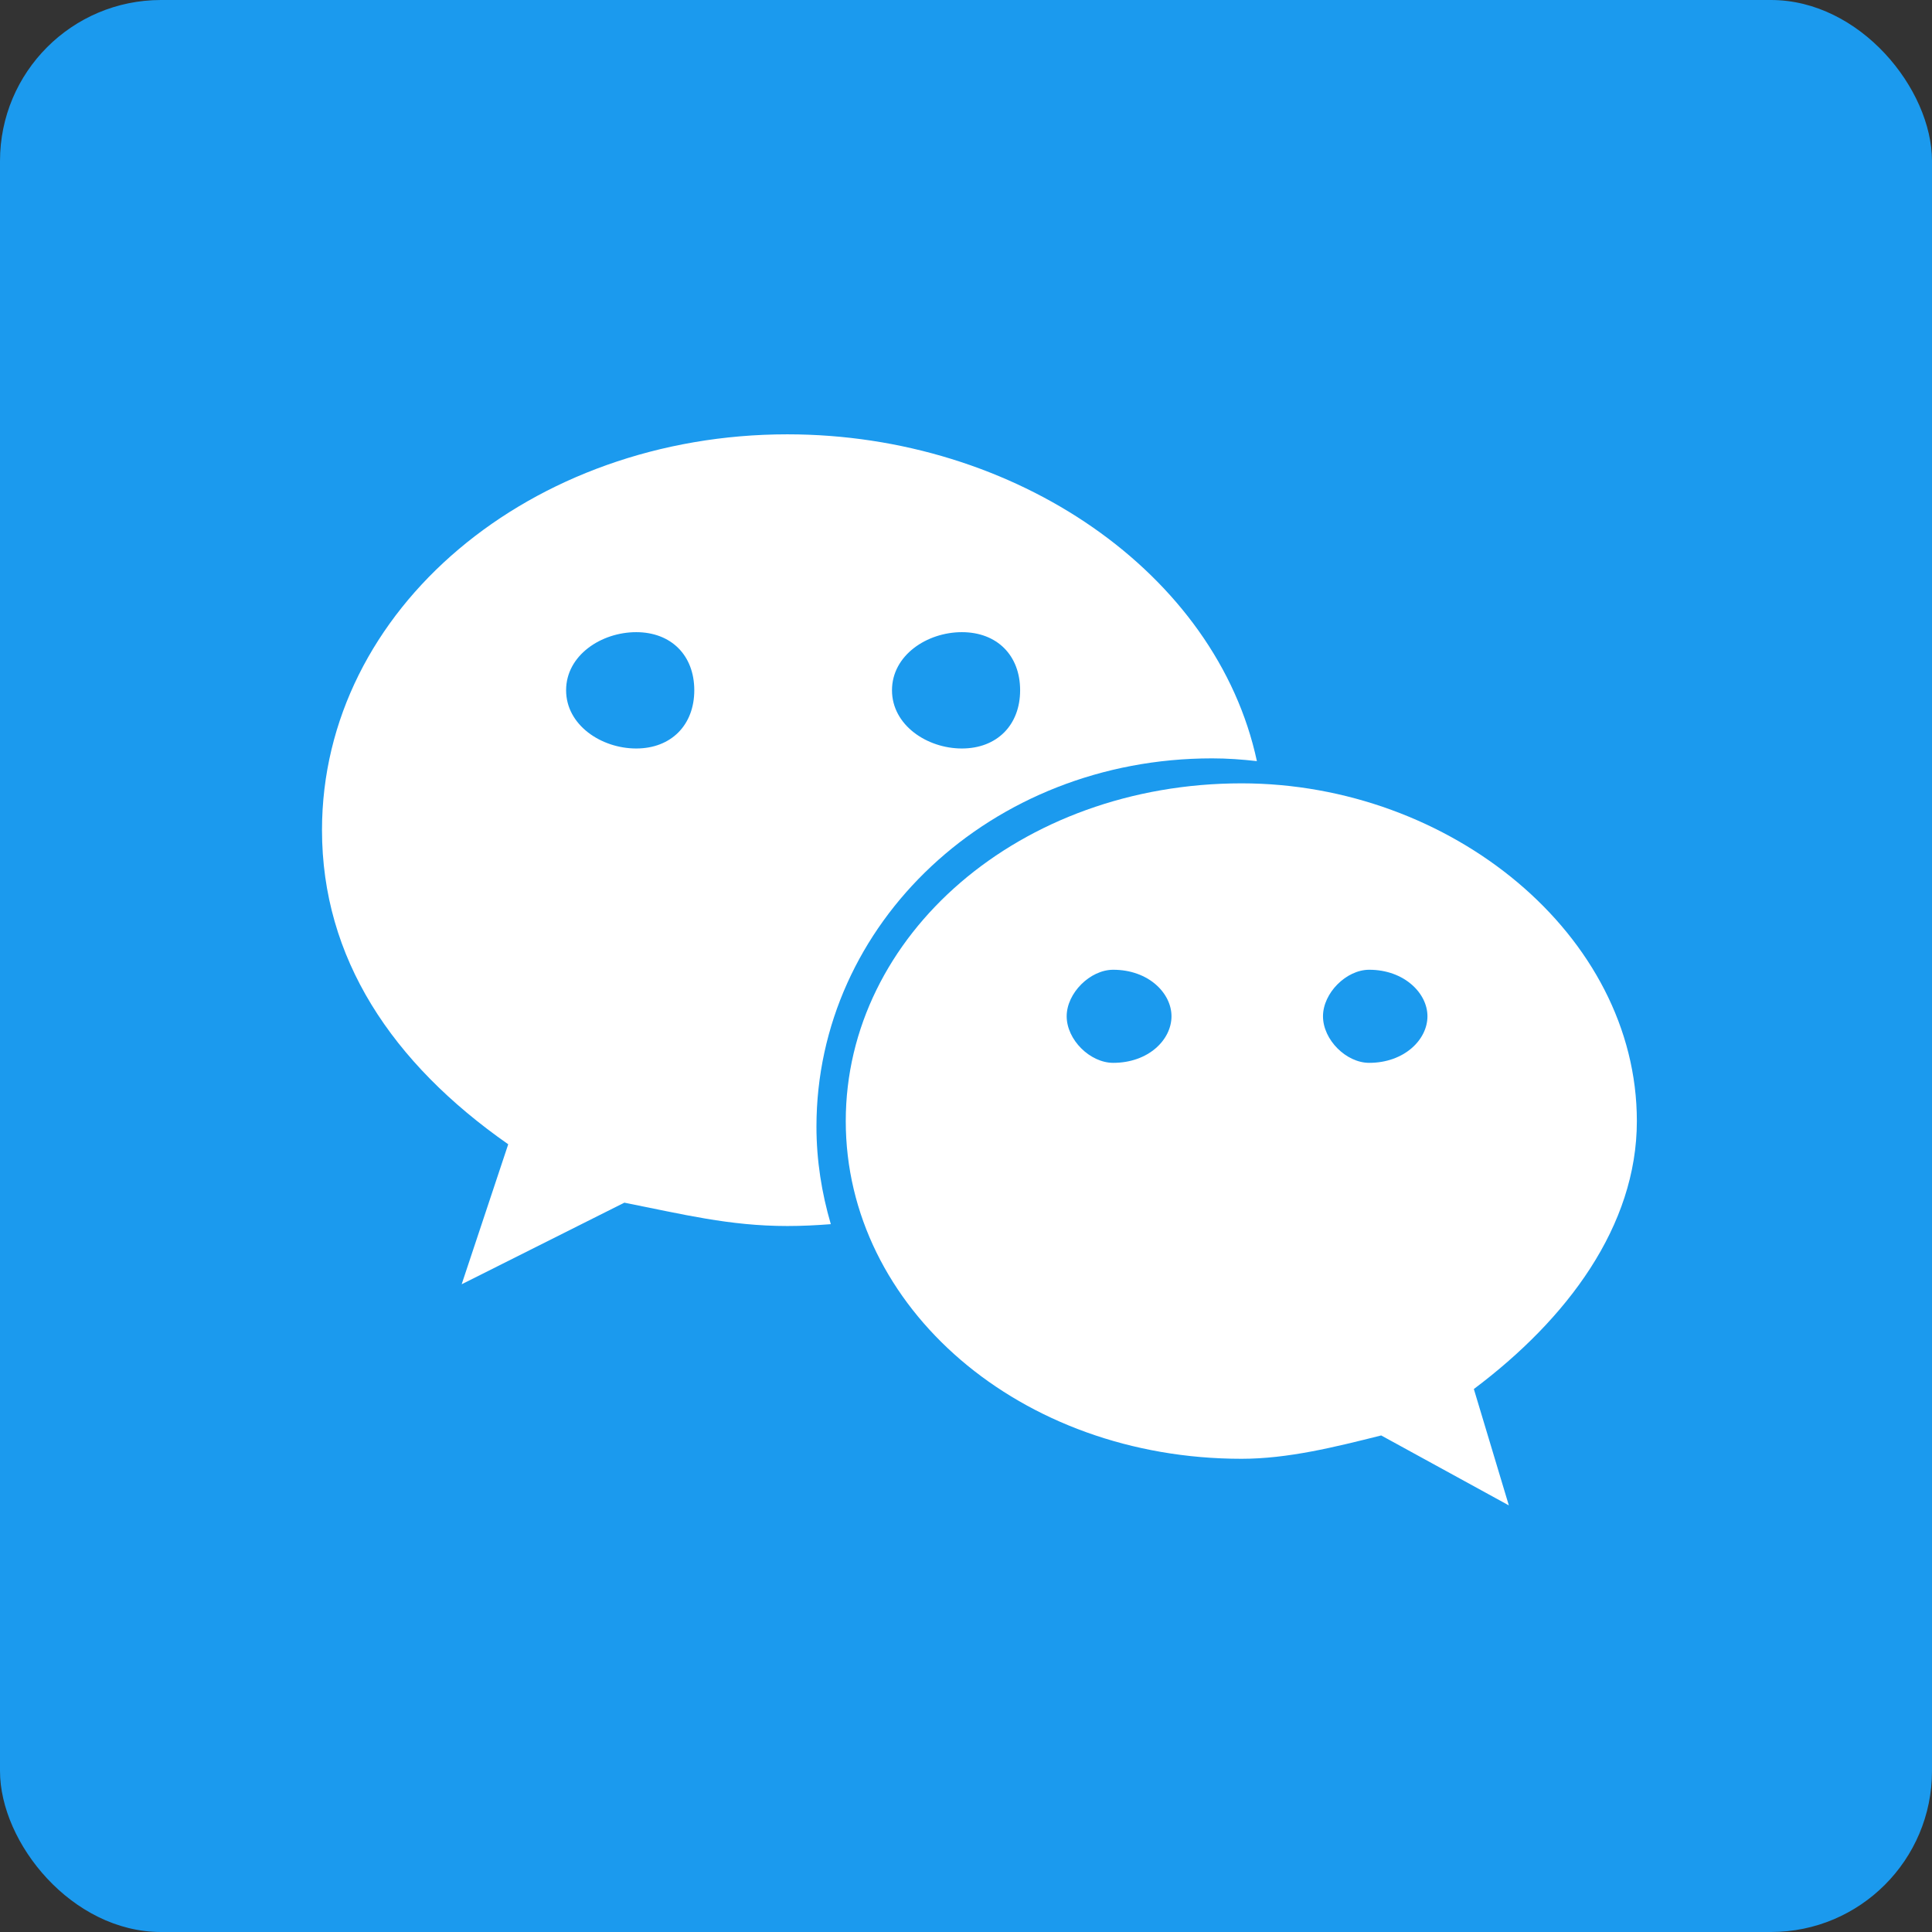
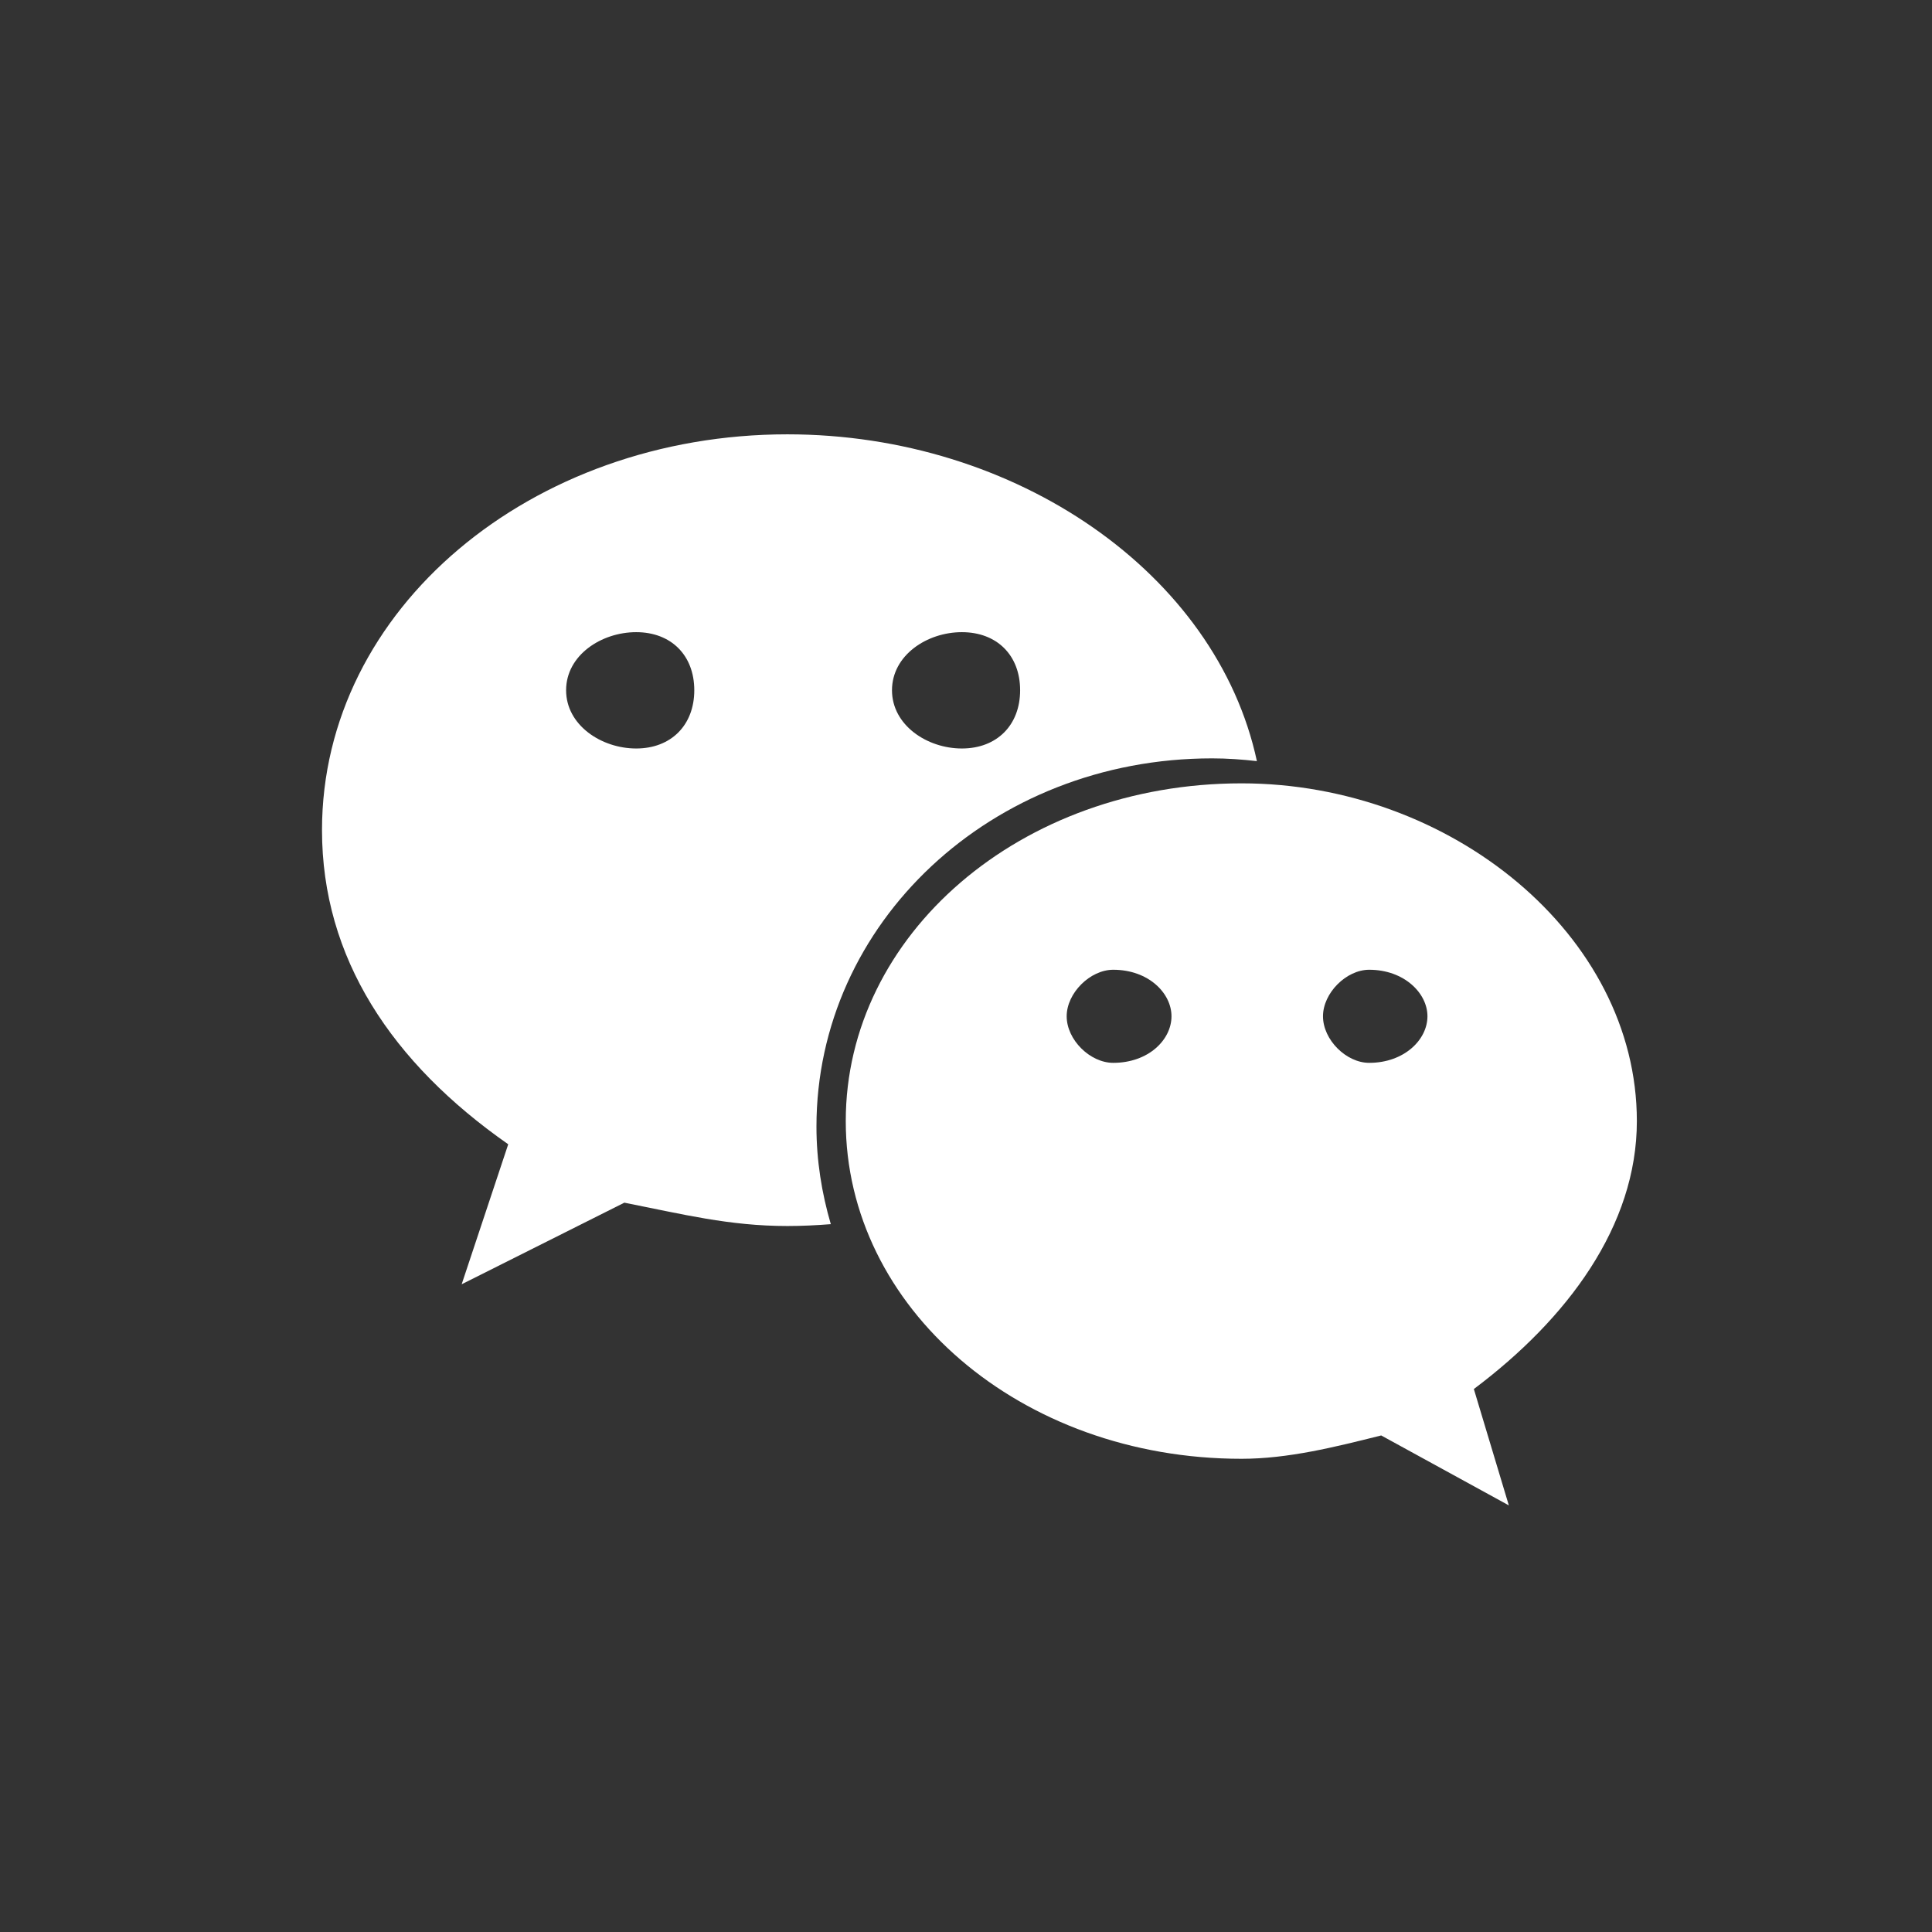
<svg xmlns="http://www.w3.org/2000/svg" width="72" height="72" viewBox="0 0 72 72" fill="none">
  <rect x="0" y="0" width="72" height="72" fill="#333333" stroke="none" />
-   <rect width="72" height="72" rx="6" fill="#1B9AEE" />
  <path d="M45.171 28.262C45.734 28.262 46.29 28.302 46.841 28.365C45.341 21.376 37.87 16.186 29.343 16.186C19.809 16.186 12 22.683 12 30.935C12 35.698 14.598 39.609 18.94 42.644L17.205 47.861L23.268 44.82C25.437 45.249 27.178 45.69 29.343 45.69C29.887 45.69 30.427 45.663 30.962 45.621C30.623 44.462 30.427 43.248 30.427 41.987C30.427 34.41 36.933 28.262 45.171 28.262ZM35.846 23.559C37.152 23.559 38.017 24.419 38.017 25.724C38.017 27.023 37.152 27.894 35.846 27.894C34.547 27.894 33.242 27.023 33.242 25.724C33.242 24.419 34.547 23.559 35.846 23.559ZM23.709 27.894C22.409 27.894 21.097 27.023 21.097 25.724C21.097 24.419 22.409 23.559 23.709 23.559C25.009 23.559 25.874 24.419 25.874 25.724C25.874 27.023 25.009 27.894 23.709 27.894Z" fill="white" />
  <path d="M61.001 41.78C61.001 34.845 54.062 29.193 46.269 29.193C38.018 29.193 31.519 34.845 31.519 41.78C31.519 48.725 38.018 54.365 46.269 54.365C47.996 54.365 49.739 53.93 51.473 53.495L56.23 56.101L54.926 51.765C58.407 49.154 61.001 45.69 61.001 41.78ZM41.487 39.609C40.623 39.609 39.752 38.75 39.752 37.873C39.752 37.01 40.623 36.14 41.487 36.14C42.799 36.14 43.658 37.01 43.658 37.873C43.658 38.75 42.798 39.609 41.487 39.609ZM51.026 39.609C50.169 39.609 49.304 38.75 49.304 37.873C49.304 37.01 50.169 36.14 51.026 36.14C52.326 36.14 53.197 37.01 53.197 37.873C53.197 38.75 52.326 39.609 51.026 39.609Z" fill="white" />
</svg>